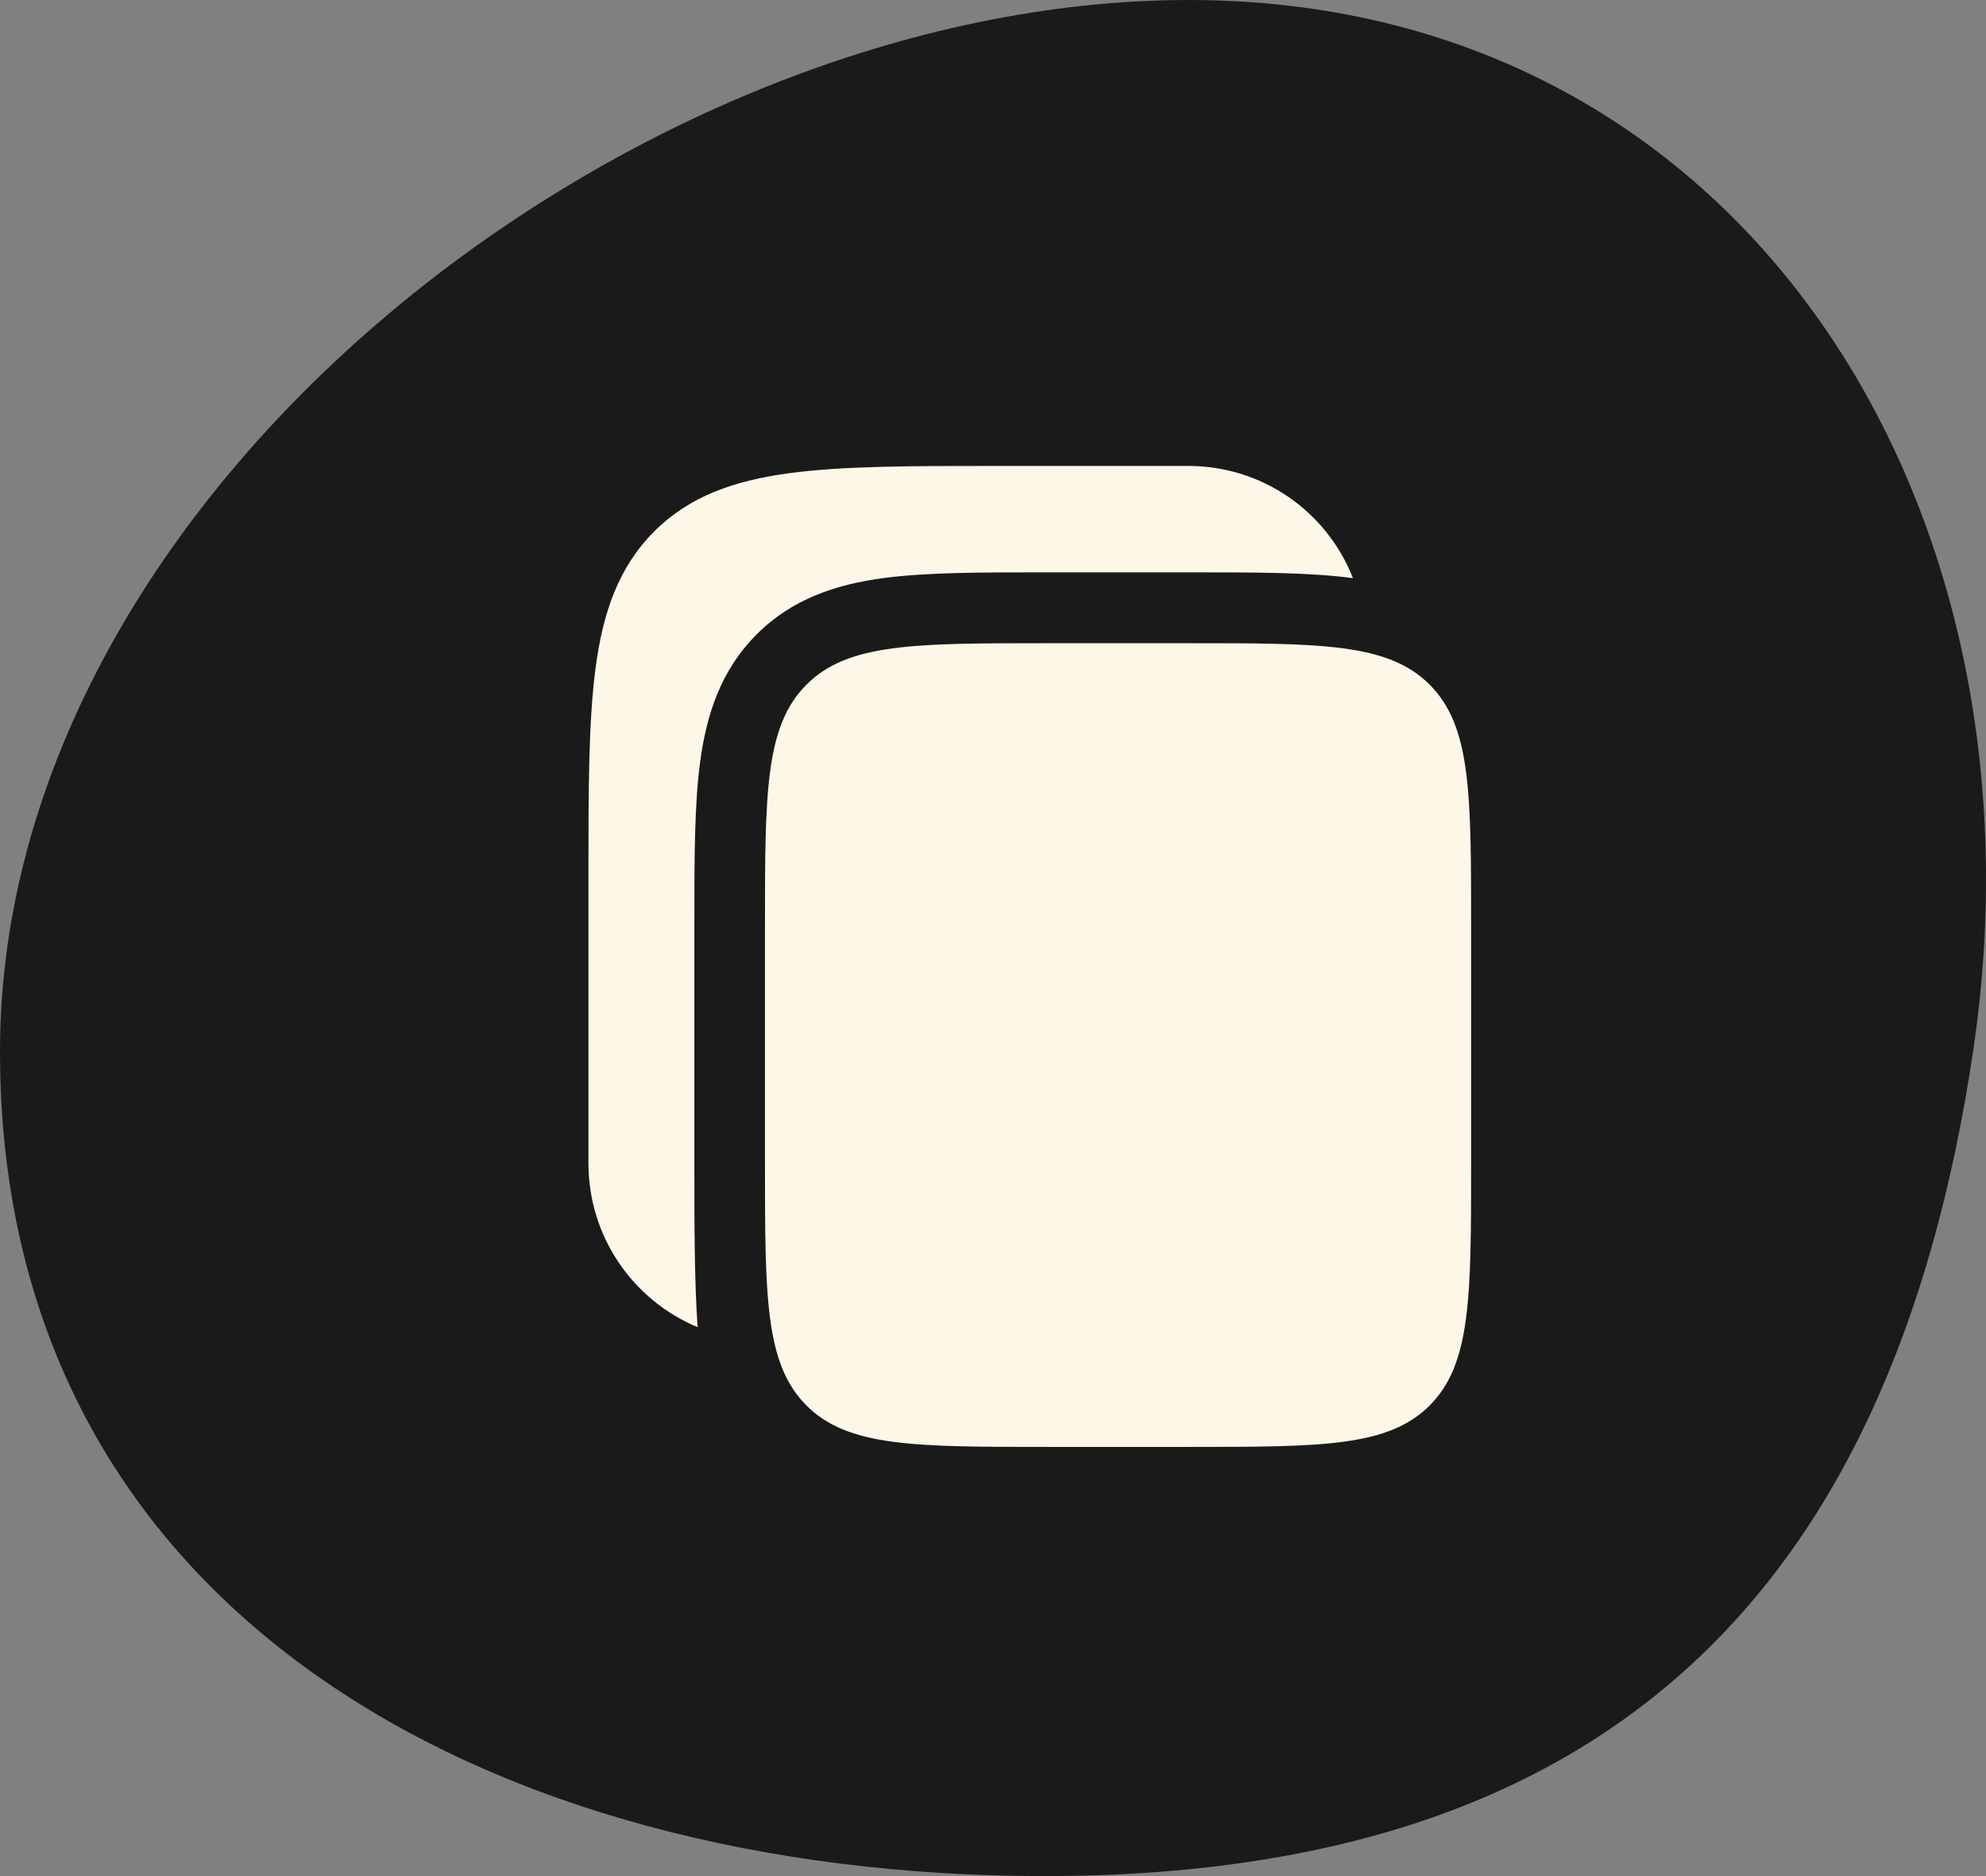
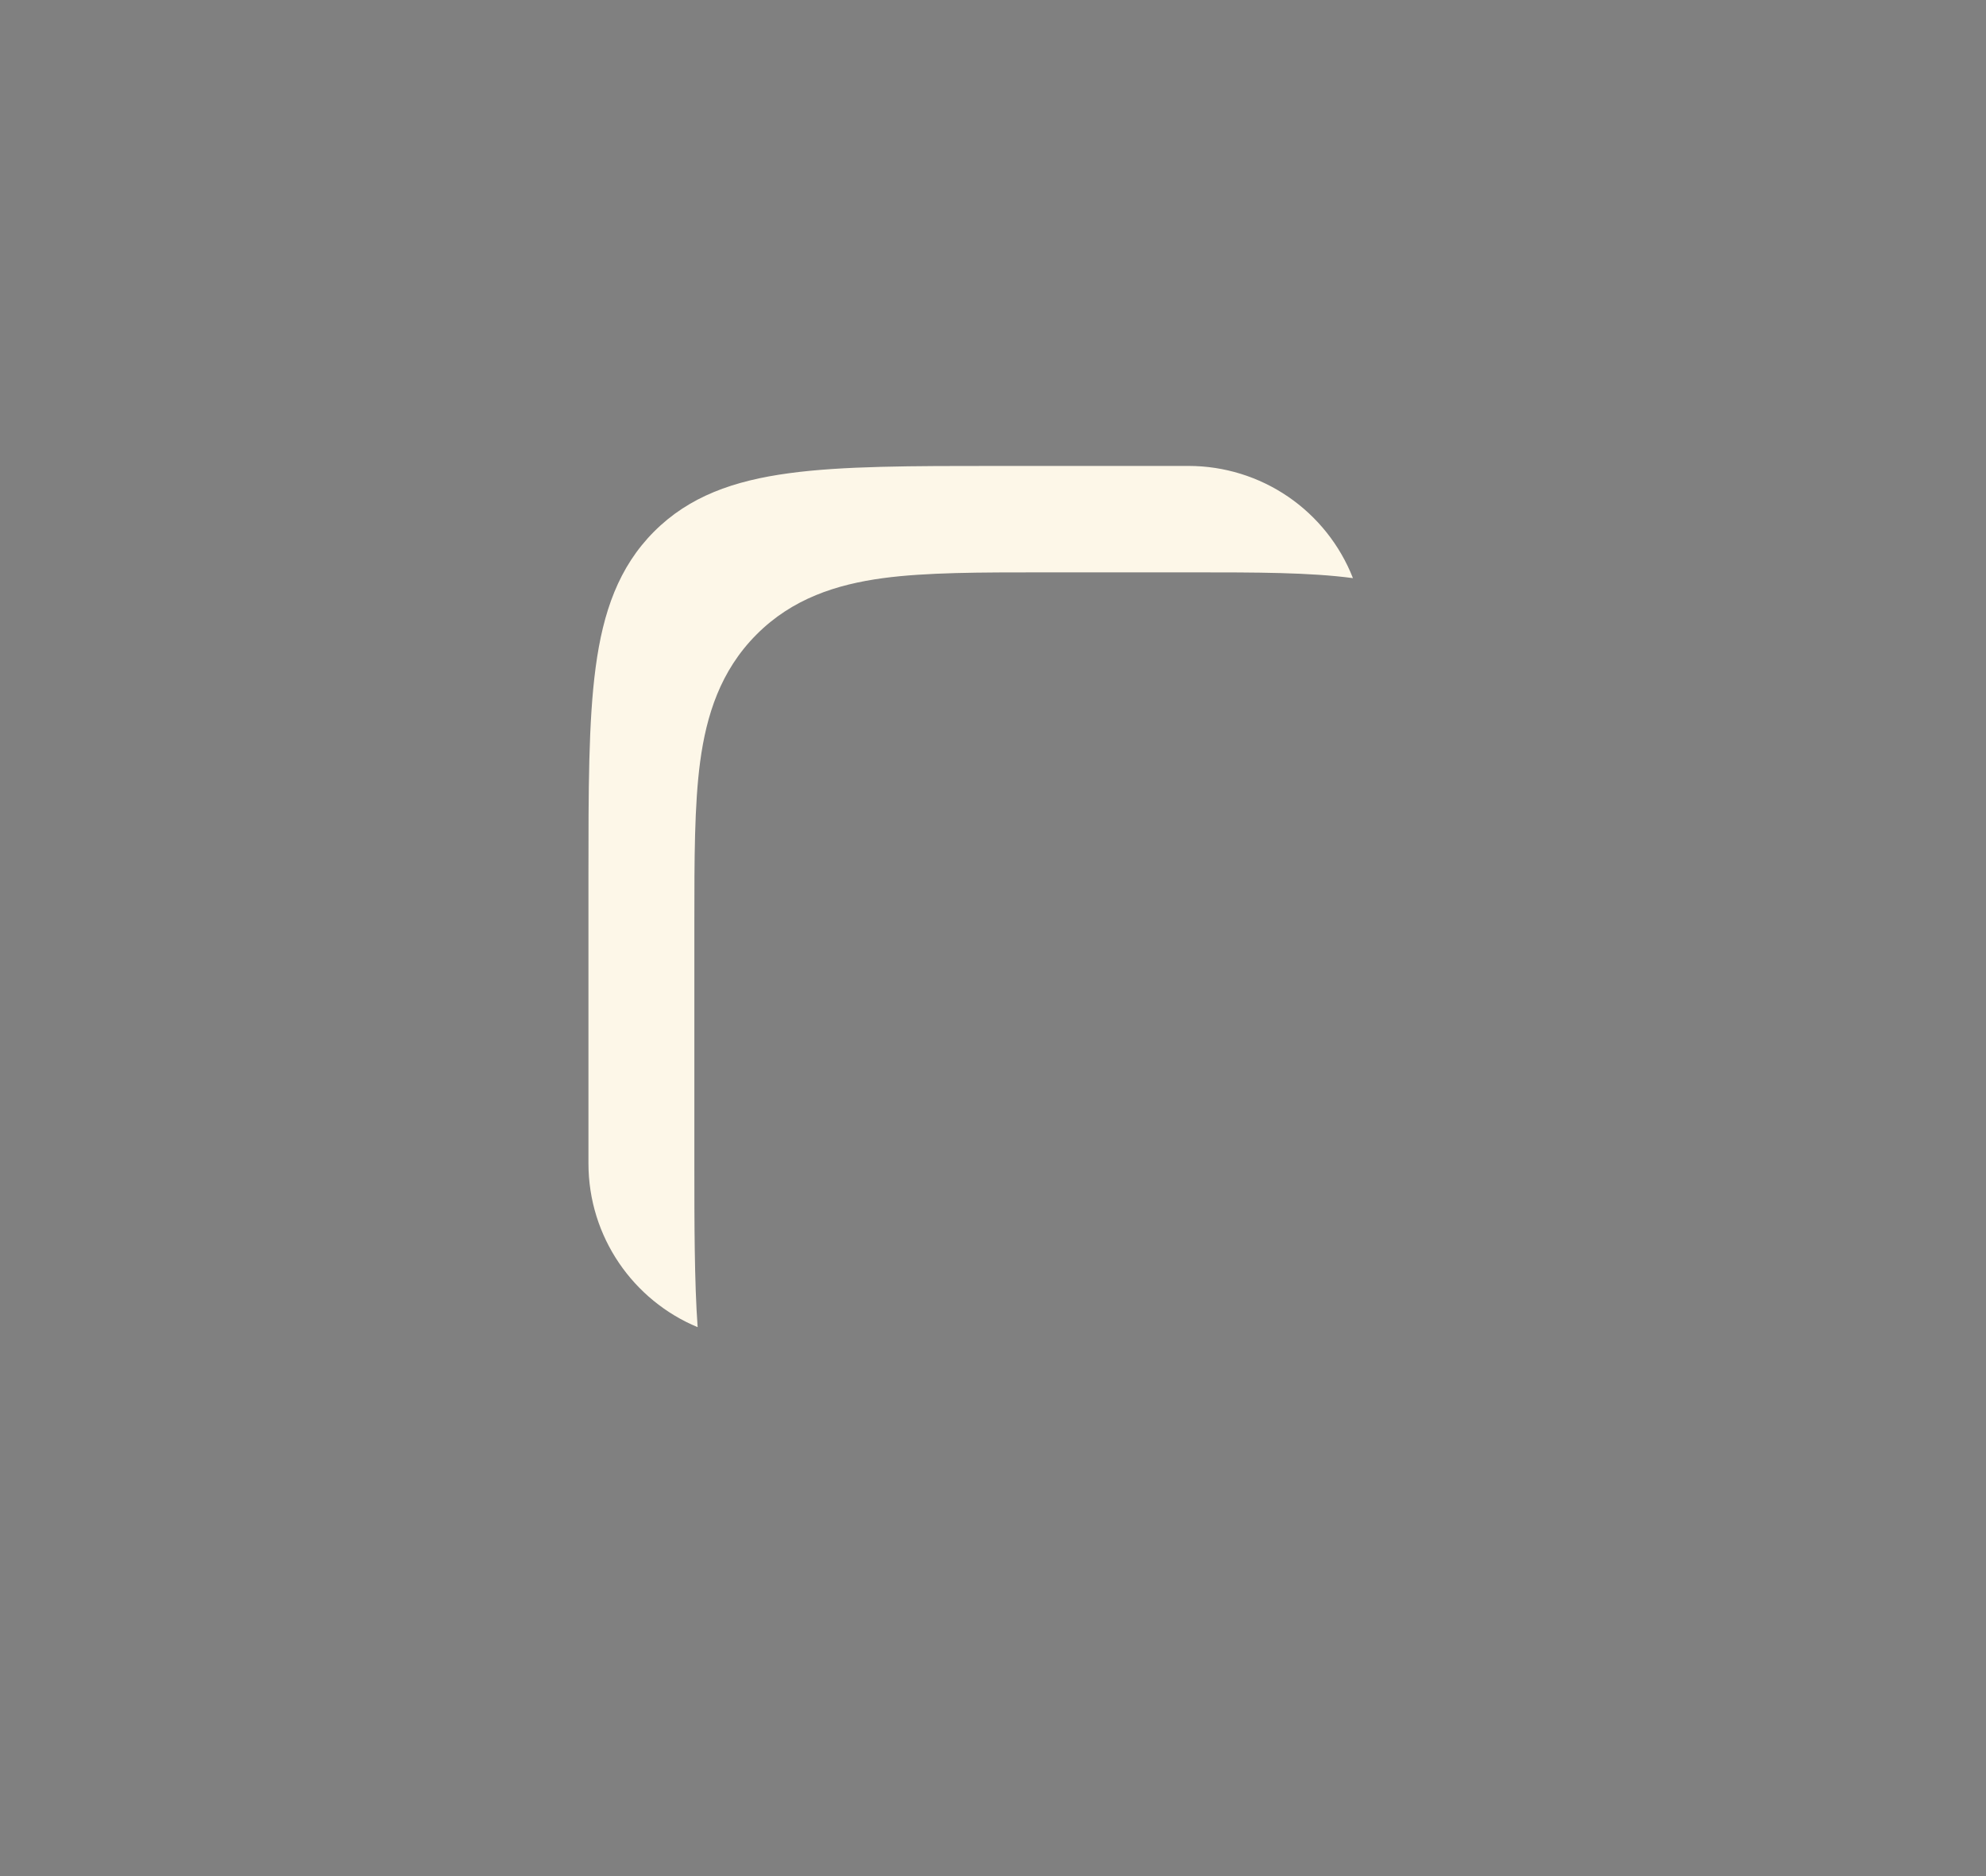
<svg xmlns="http://www.w3.org/2000/svg" width="54" height="51" viewBox="0 0 54 51" fill="none">
  <rect x="0" y="0" width="54" height="51" fill="#808080" stroke="none" />
-   <path d="M53.648 28.586C55.882 13.616 47.328 0 32.318 0C17.309 0 0 13.307 0 28.586C0 43.865 13.393 51 28.402 51C43.411 51 51.414 43.556 53.648 28.586Z" fill="#1A1A1A" />
  <path d="M32.32 12.666H27.128C24.776 12.666 22.912 12.666 21.455 12.864C19.953 13.066 18.739 13.493 17.781 14.454C16.823 15.416 16.397 16.636 16.196 18.142C16 19.607 16 21.477 16 23.838V31.622C16 33.633 17.227 35.356 18.969 36.078C18.88 34.865 18.88 33.165 18.88 31.749V25.069C18.88 23.361 18.88 21.888 19.037 20.709C19.207 19.445 19.588 18.235 20.567 17.252C21.545 16.269 22.752 15.886 24.011 15.716C25.184 15.559 26.651 15.559 28.353 15.559H32.447C34.148 15.559 35.612 15.559 36.787 15.716C36.435 14.818 35.82 14.046 35.024 13.502C34.227 12.958 33.285 12.667 32.32 12.666Z" fill="#FDF7E8" />
-   <path d="M20.8 25.196C20.8 21.561 20.8 19.744 21.925 18.615C23.049 17.485 24.859 17.485 28.48 17.485H32.32C35.94 17.485 37.751 17.485 38.876 18.615C40.001 19.744 40 21.561 40 25.196V31.623C40 35.257 40 37.075 38.876 38.204C37.751 39.333 35.94 39.333 32.32 39.333H28.48C24.86 39.333 23.049 39.333 21.925 38.204C20.8 37.075 20.8 35.257 20.8 31.623V25.196Z" fill="#FDF7E8" />
</svg>